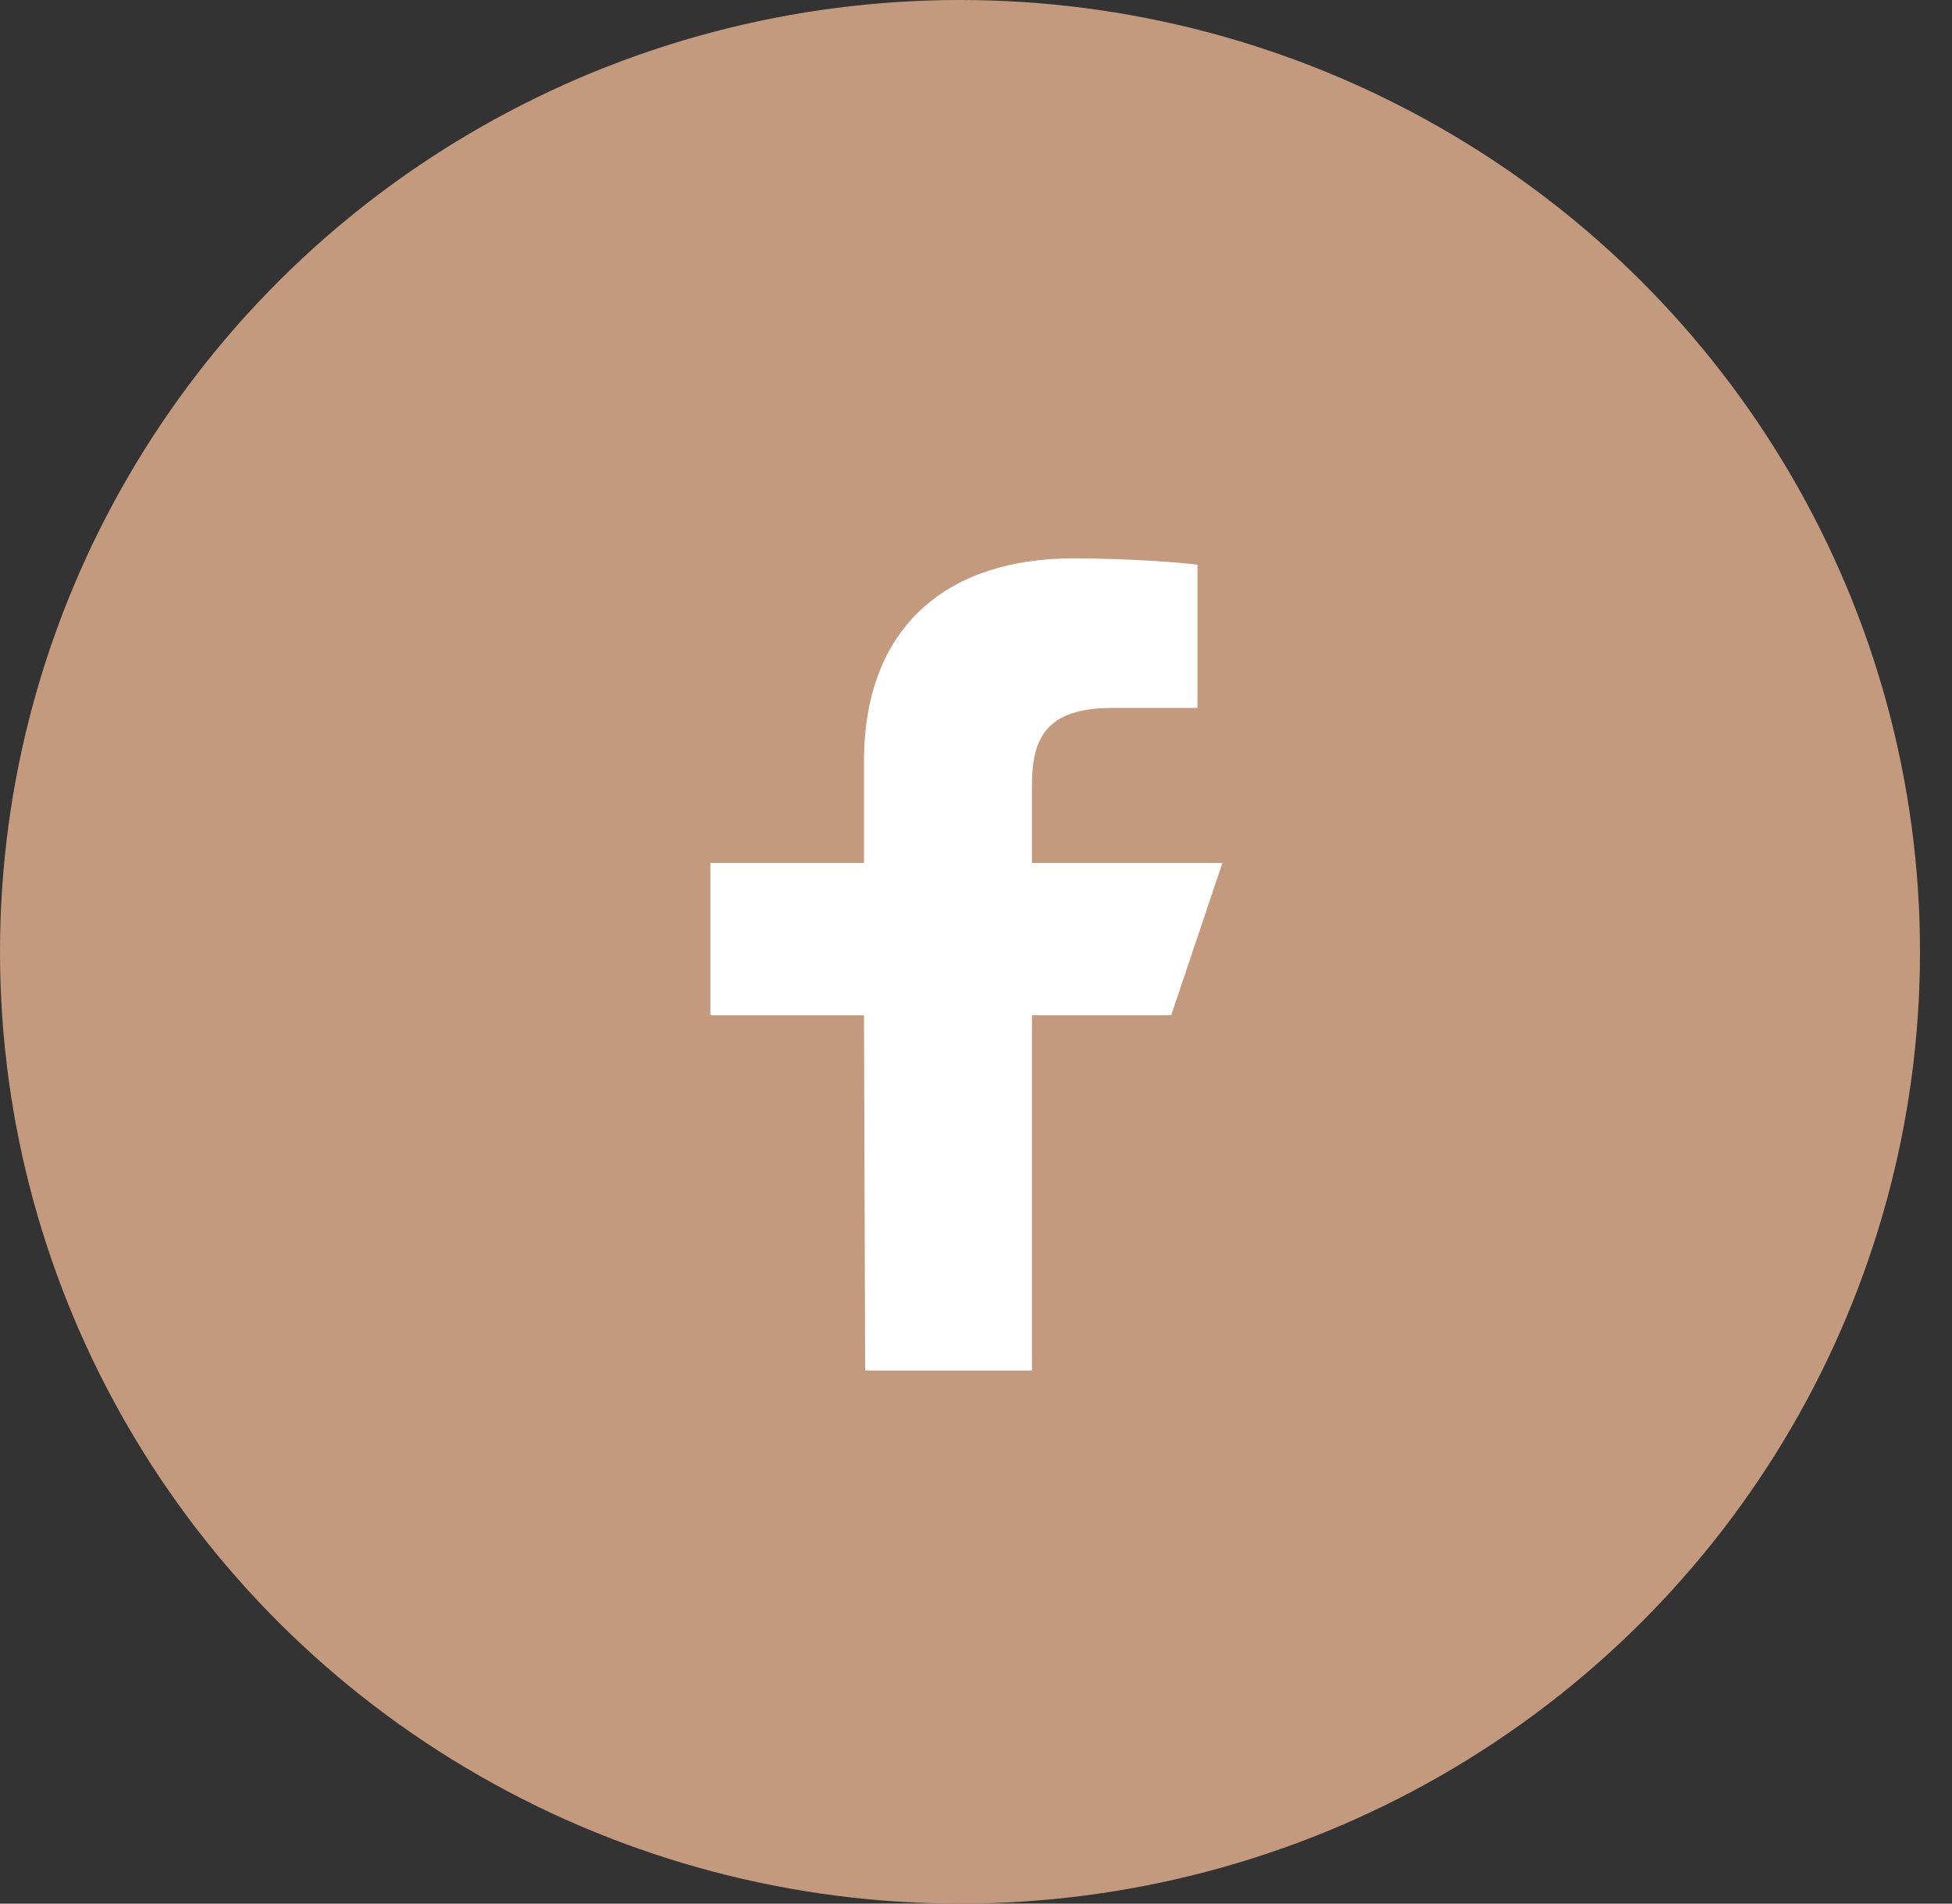
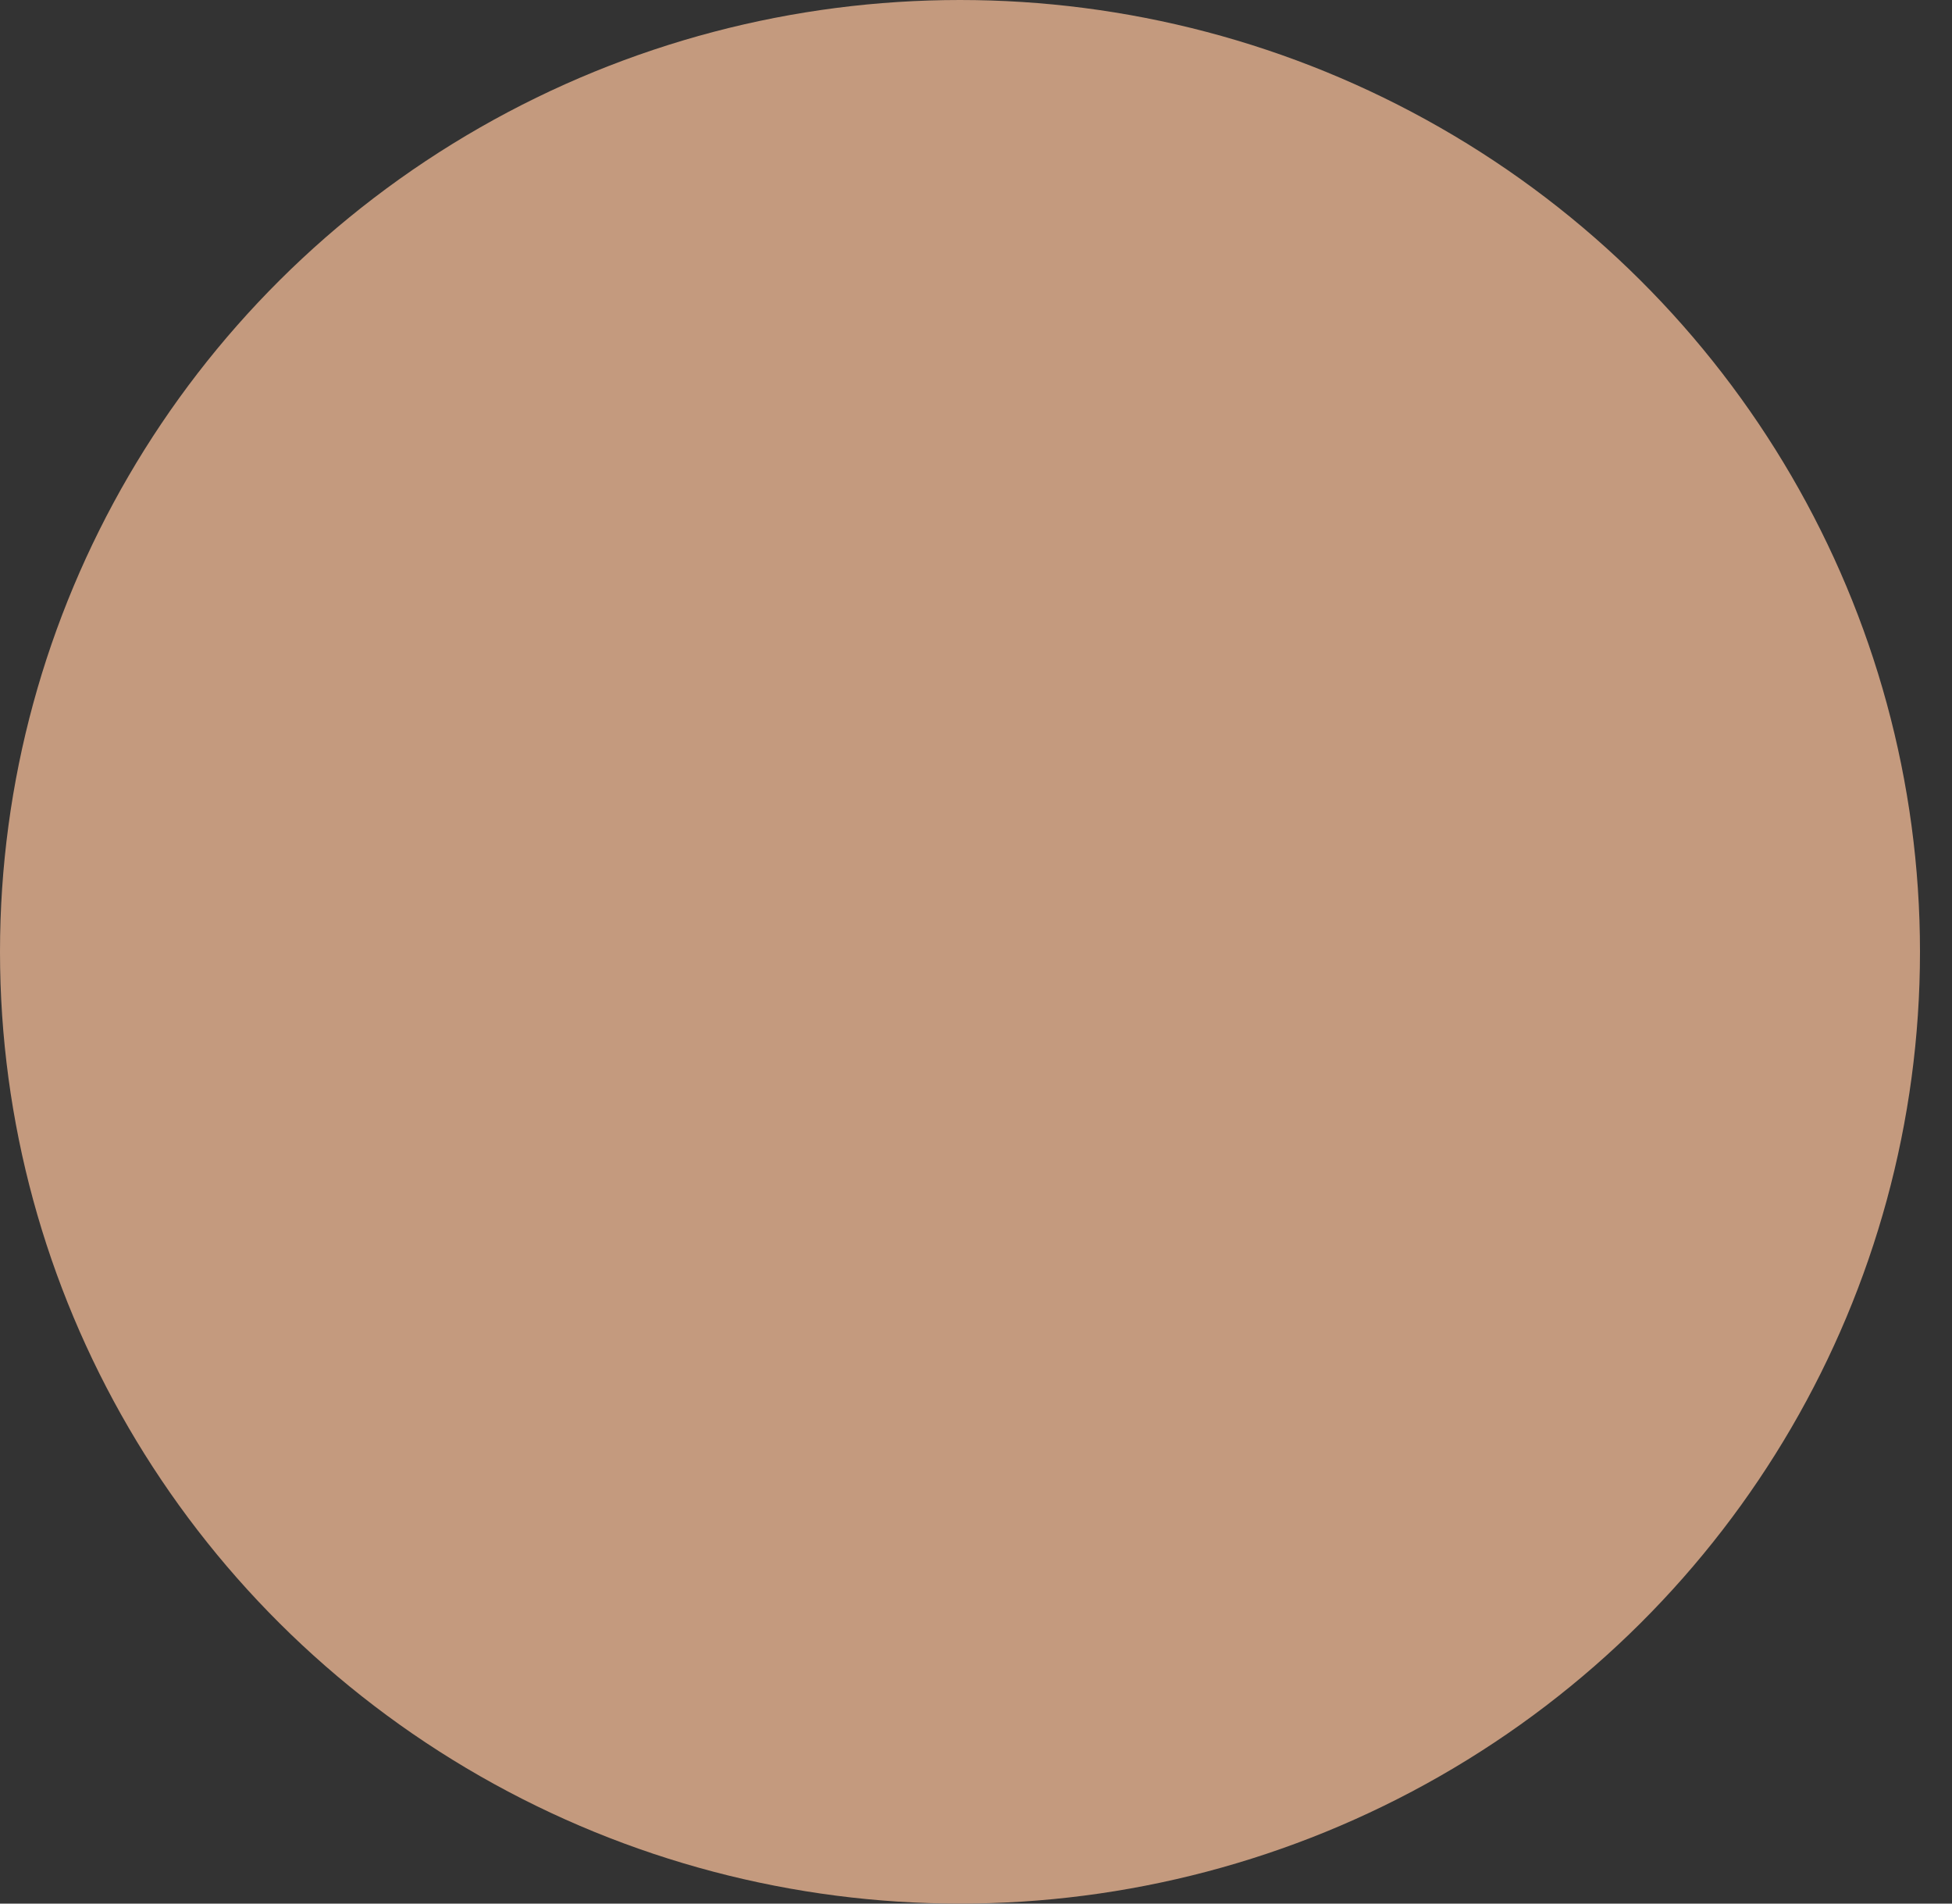
<svg xmlns="http://www.w3.org/2000/svg" width="40px" height="39px" viewBox="0 0 40 39" version="1.1">
  <rect x="0" y="0" width="40" height="39" fill="#333333" stroke="none" />
  <title>Facebook</title>
  <g id="RHH-Desktop-V3" stroke="none" stroke-width="1" fill="none" fill-rule="evenodd">
    <g id="RHH-Homepage-V1" transform="translate(-1388, -6231)">
      <g id="Footer" transform="translate(0, 5950)">
        <g id="Social" transform="translate(1388, 281)">
          <g id="Facebook">
            <ellipse id="Oval" fill="#c49a7e" fill-rule="nonzero" cx="19.672" cy="19.5" rx="19.672" ry="19.5" />
-             <path d="M17.729,28.08 L17.705,20.8 L14.557,20.8 L14.557,17.68 L17.705,17.68 L17.705,15.6 C17.705,12.793 19.459,11.44 21.985,11.44 C23.195,11.44 24.235,11.529 24.538,11.569 L24.538,14.503 L22.786,14.504 C21.412,14.504 21.146,15.151 21.146,16.1 L21.146,17.68 L25.049,17.68 L24,20.8 L21.146,20.8 L21.146,28.08 L17.729,28.08 L17.729,28.08 Z" id="Shape" fill="#FFFFFF" />
          </g>
        </g>
      </g>
    </g>
  </g>
</svg>